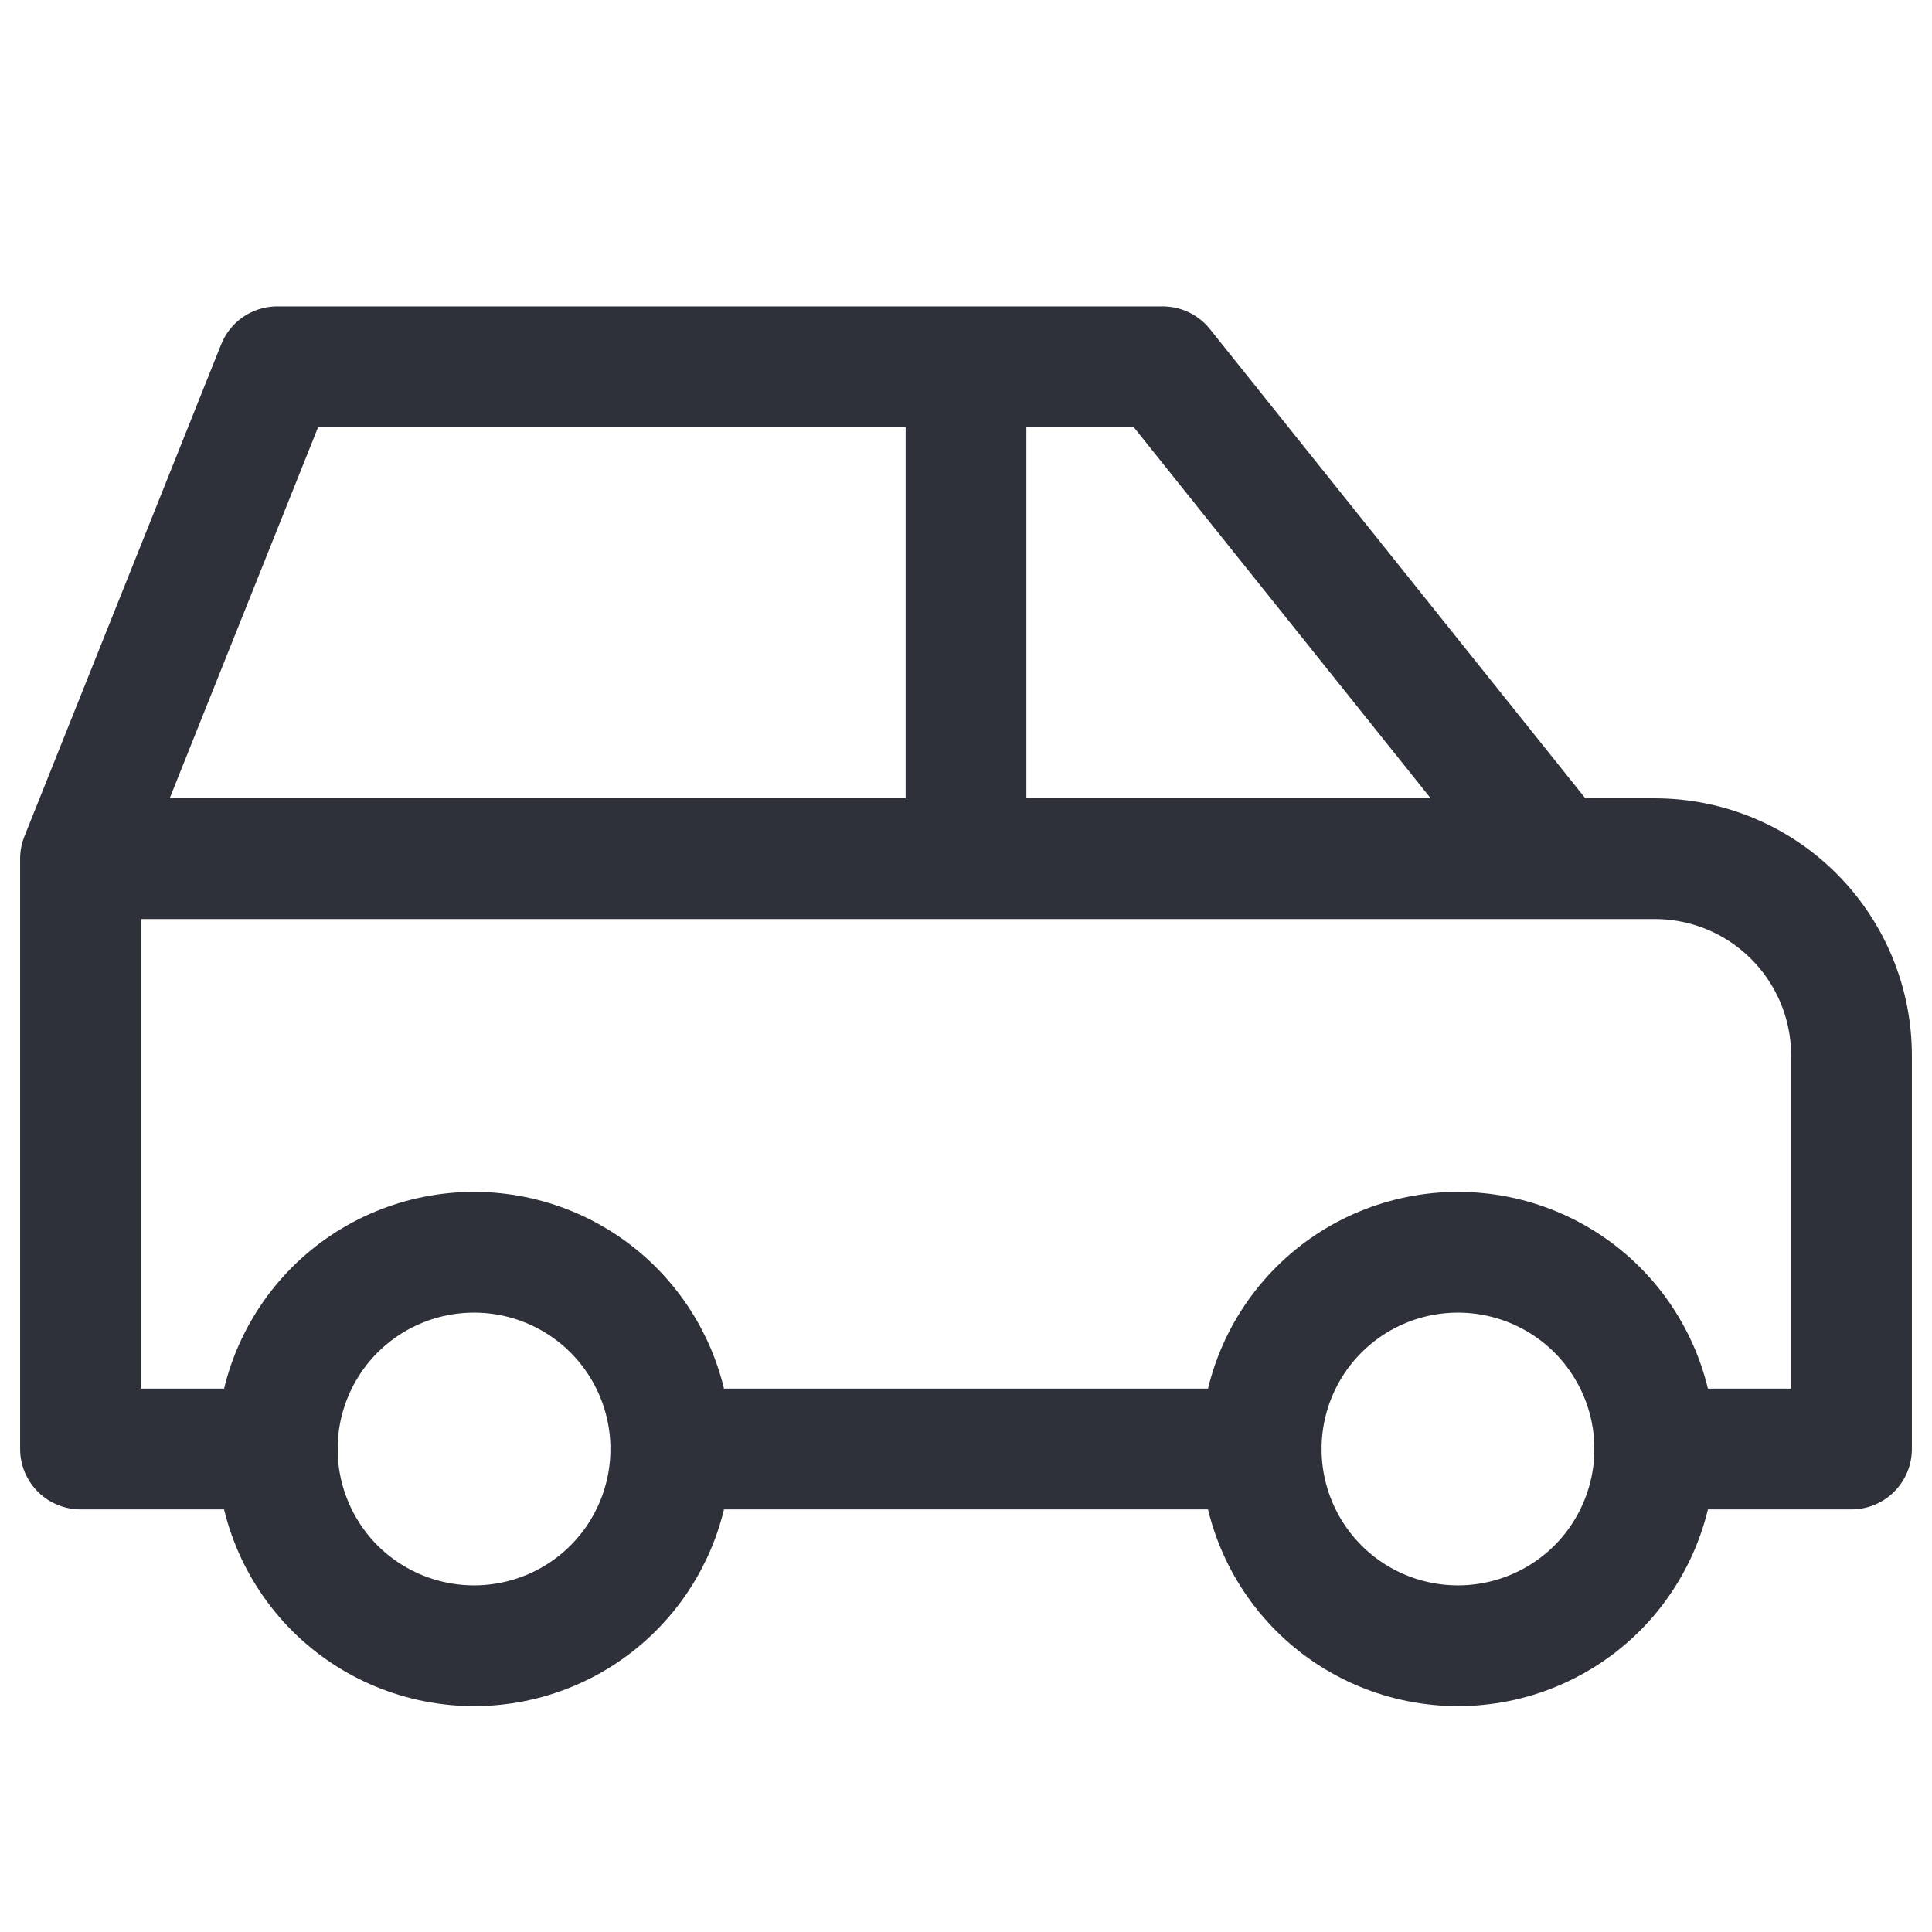
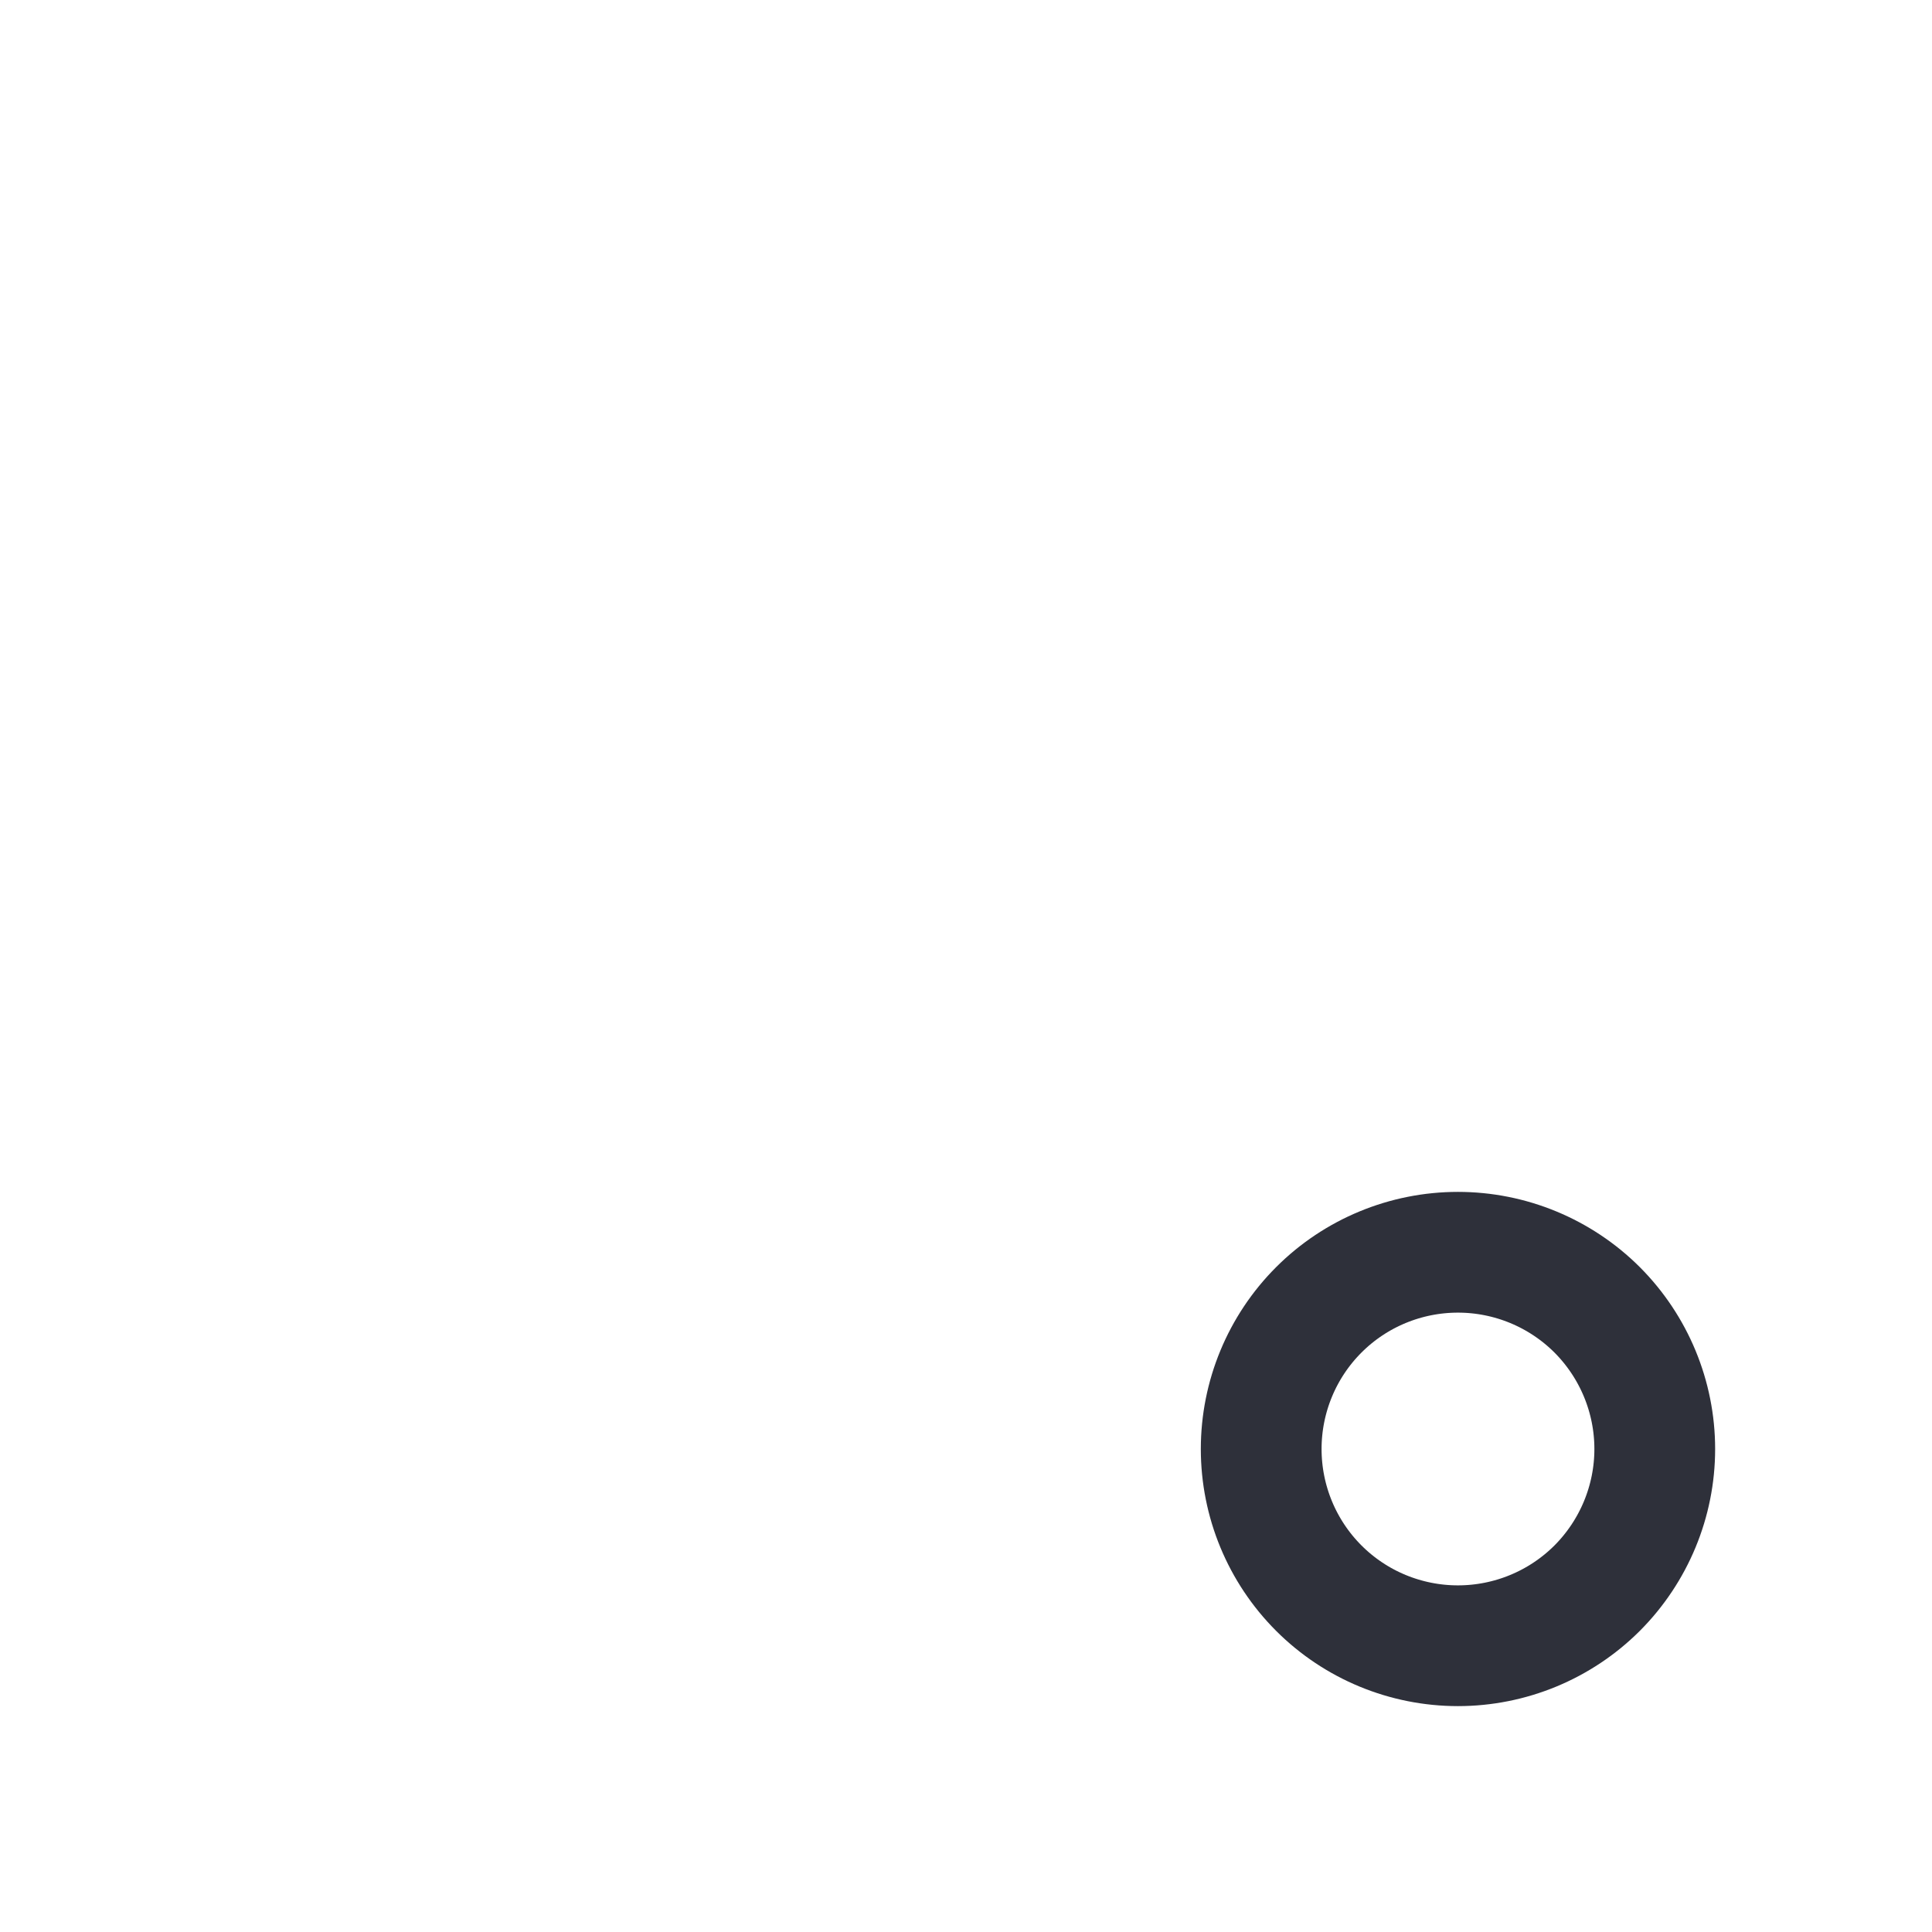
<svg xmlns="http://www.w3.org/2000/svg" width="24" height="24" viewBox="0 0 24 24" fill="none">
-   <path d="M3.444 18C3.444 18.648 3.702 19.27 4.16 19.729C4.619 20.187 5.241 20.444 5.889 20.444C6.537 20.444 7.159 20.187 7.617 19.729C8.076 19.27 8.333 18.648 8.333 18C8.333 17.352 8.076 16.73 7.617 16.271C7.159 15.813 6.537 15.556 5.889 15.556C5.241 15.556 4.619 15.813 4.16 16.271C3.702 16.73 3.444 17.352 3.444 18Z" stroke="#2E303A" stroke-width="1.5" stroke-linecap="round" stroke-linejoin="round" />
  <path d="M15.667 18C15.667 18.648 15.924 19.27 16.383 19.729C16.841 20.187 17.463 20.444 18.111 20.444C18.759 20.444 19.381 20.187 19.84 19.729C20.298 19.27 20.556 18.648 20.556 18C20.556 17.352 20.298 16.73 19.84 16.271C19.381 15.813 18.759 15.556 18.111 15.556C17.463 15.556 16.841 15.813 16.383 16.271C15.924 16.73 15.667 17.352 15.667 18Z" stroke="#2E303A" stroke-width="1.5" stroke-linecap="round" stroke-linejoin="round" />
-   <path d="M3.444 18H1V10.667M1 10.667L3.444 4.556H14.444L19.333 10.667M1 10.667H19.333M19.333 10.667H20.556C21.204 10.667 21.826 10.924 22.284 11.383C22.742 11.841 23 12.463 23 13.111V18H20.556M15.667 18H8.333M12 10.667V4.556" stroke="#2E303A" stroke-width="1.5" stroke-linecap="round" stroke-linejoin="round" />
</svg>